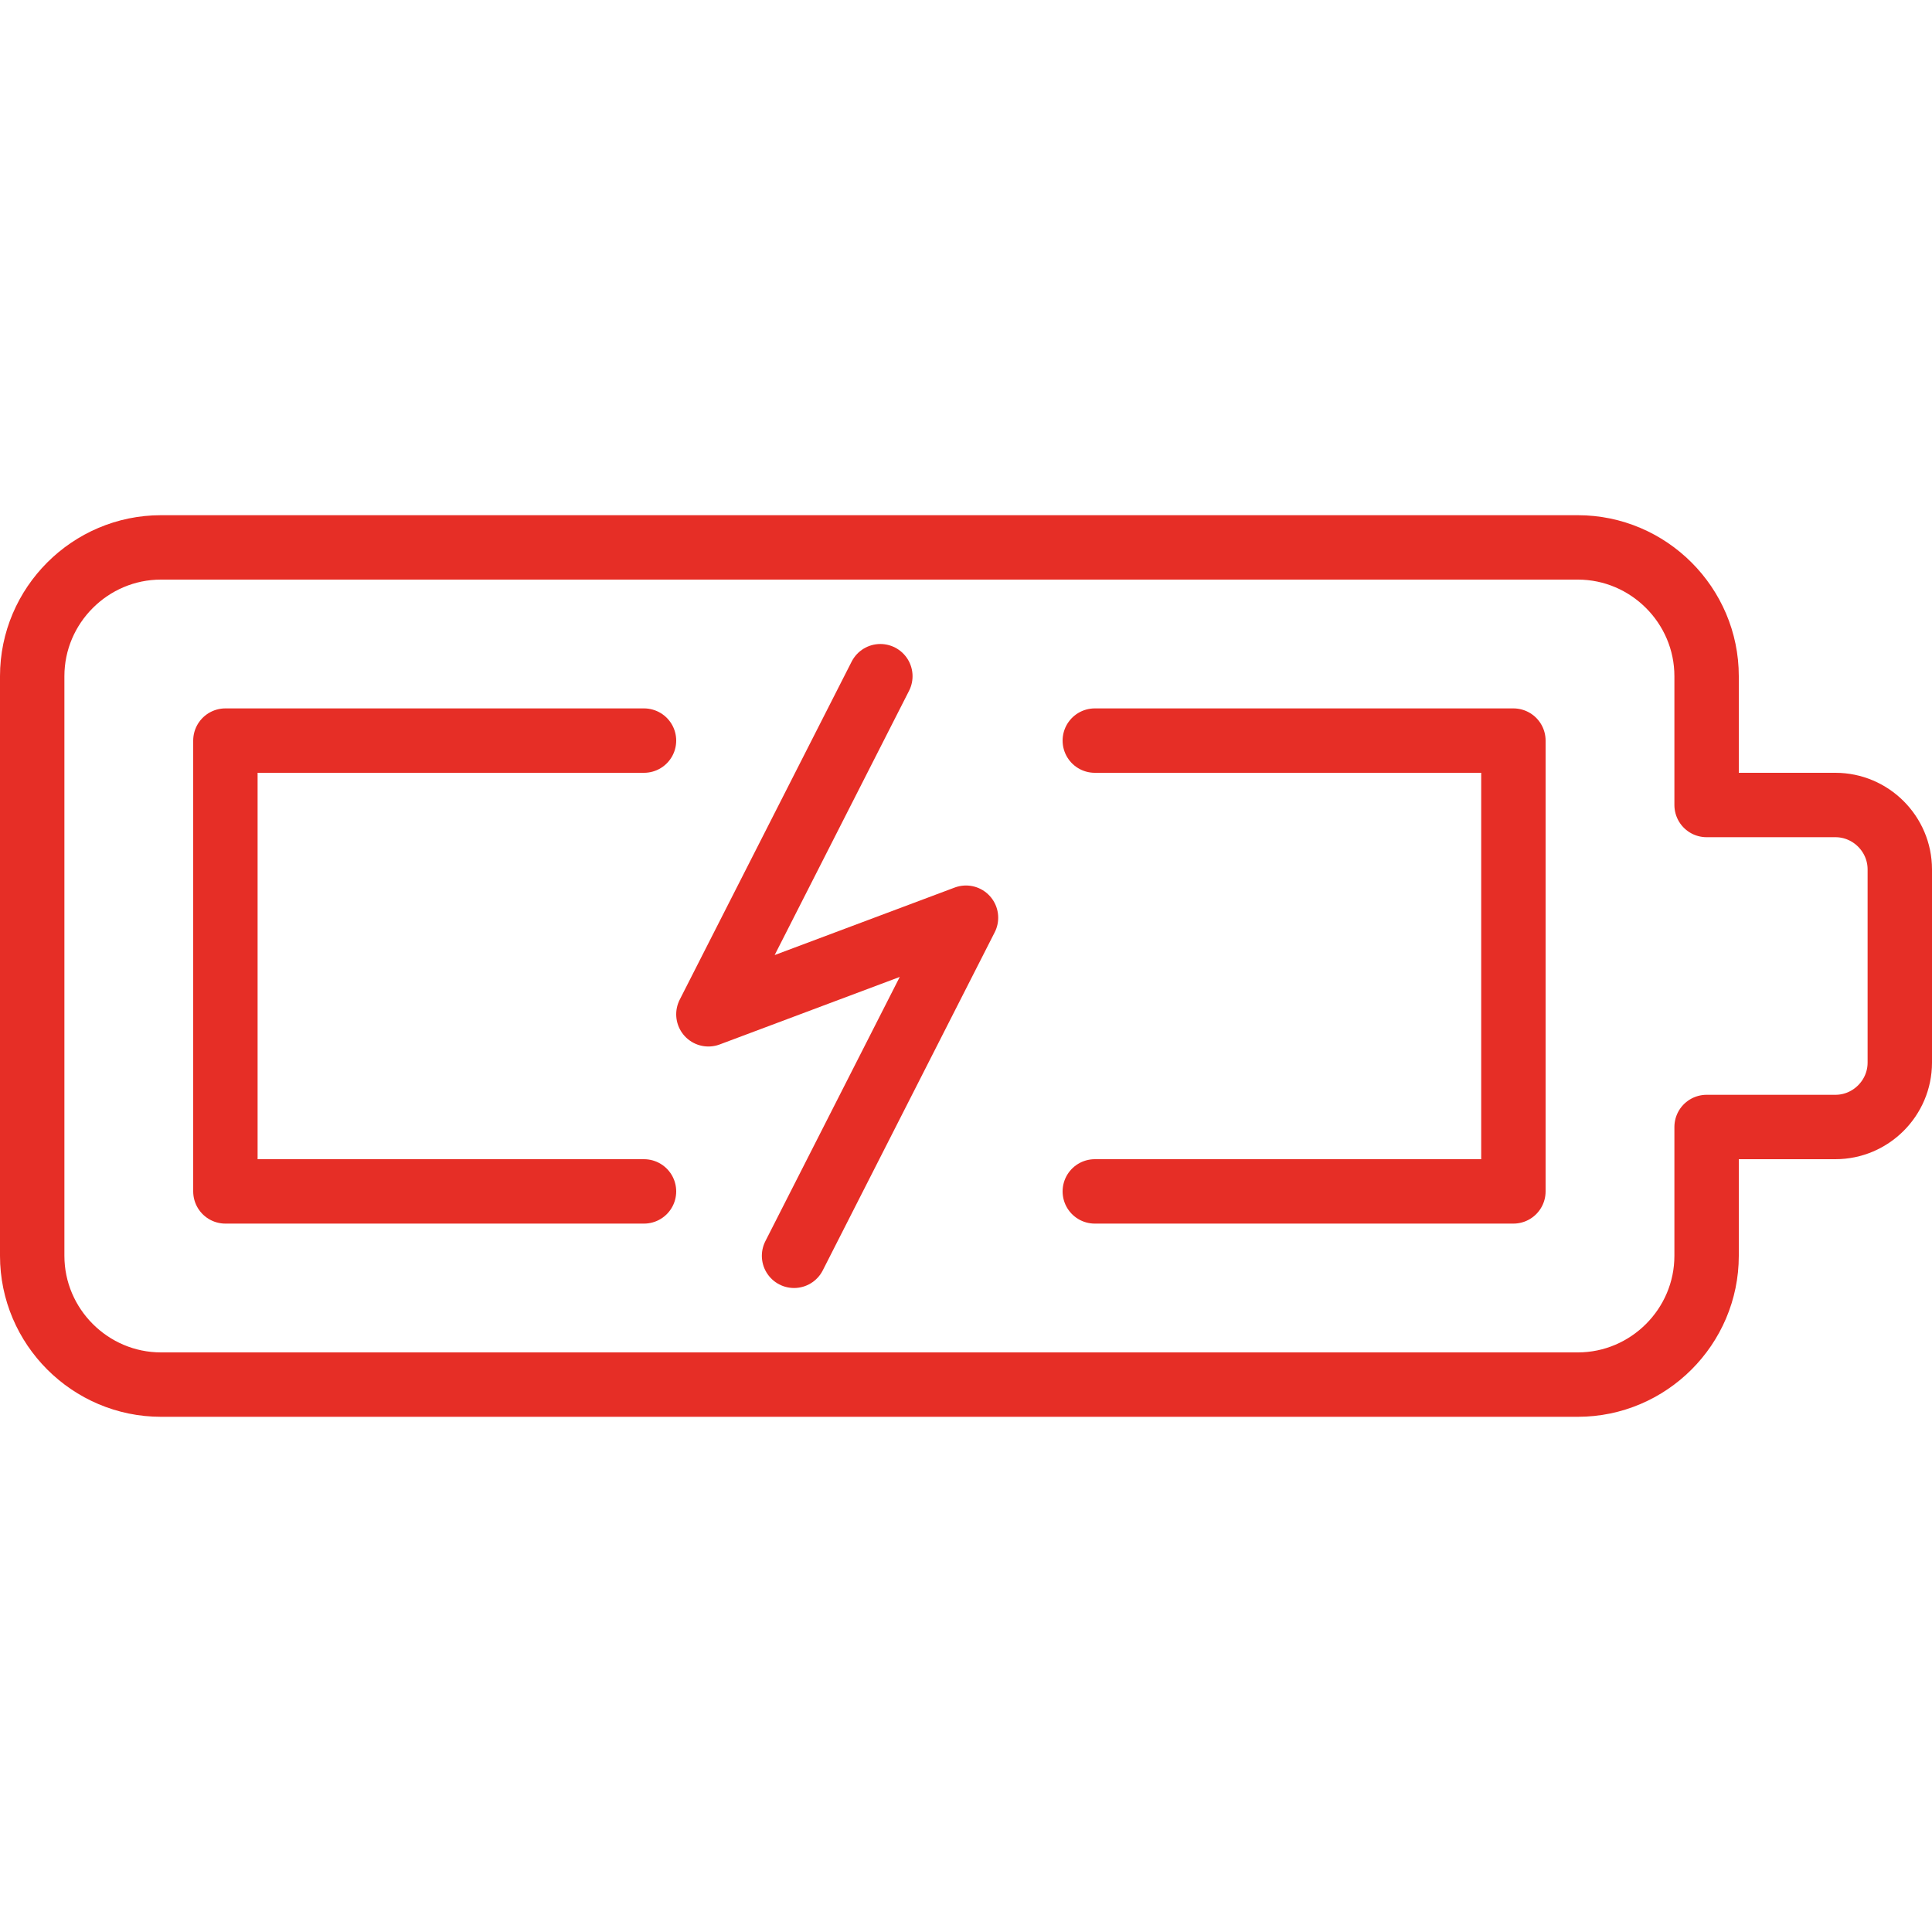
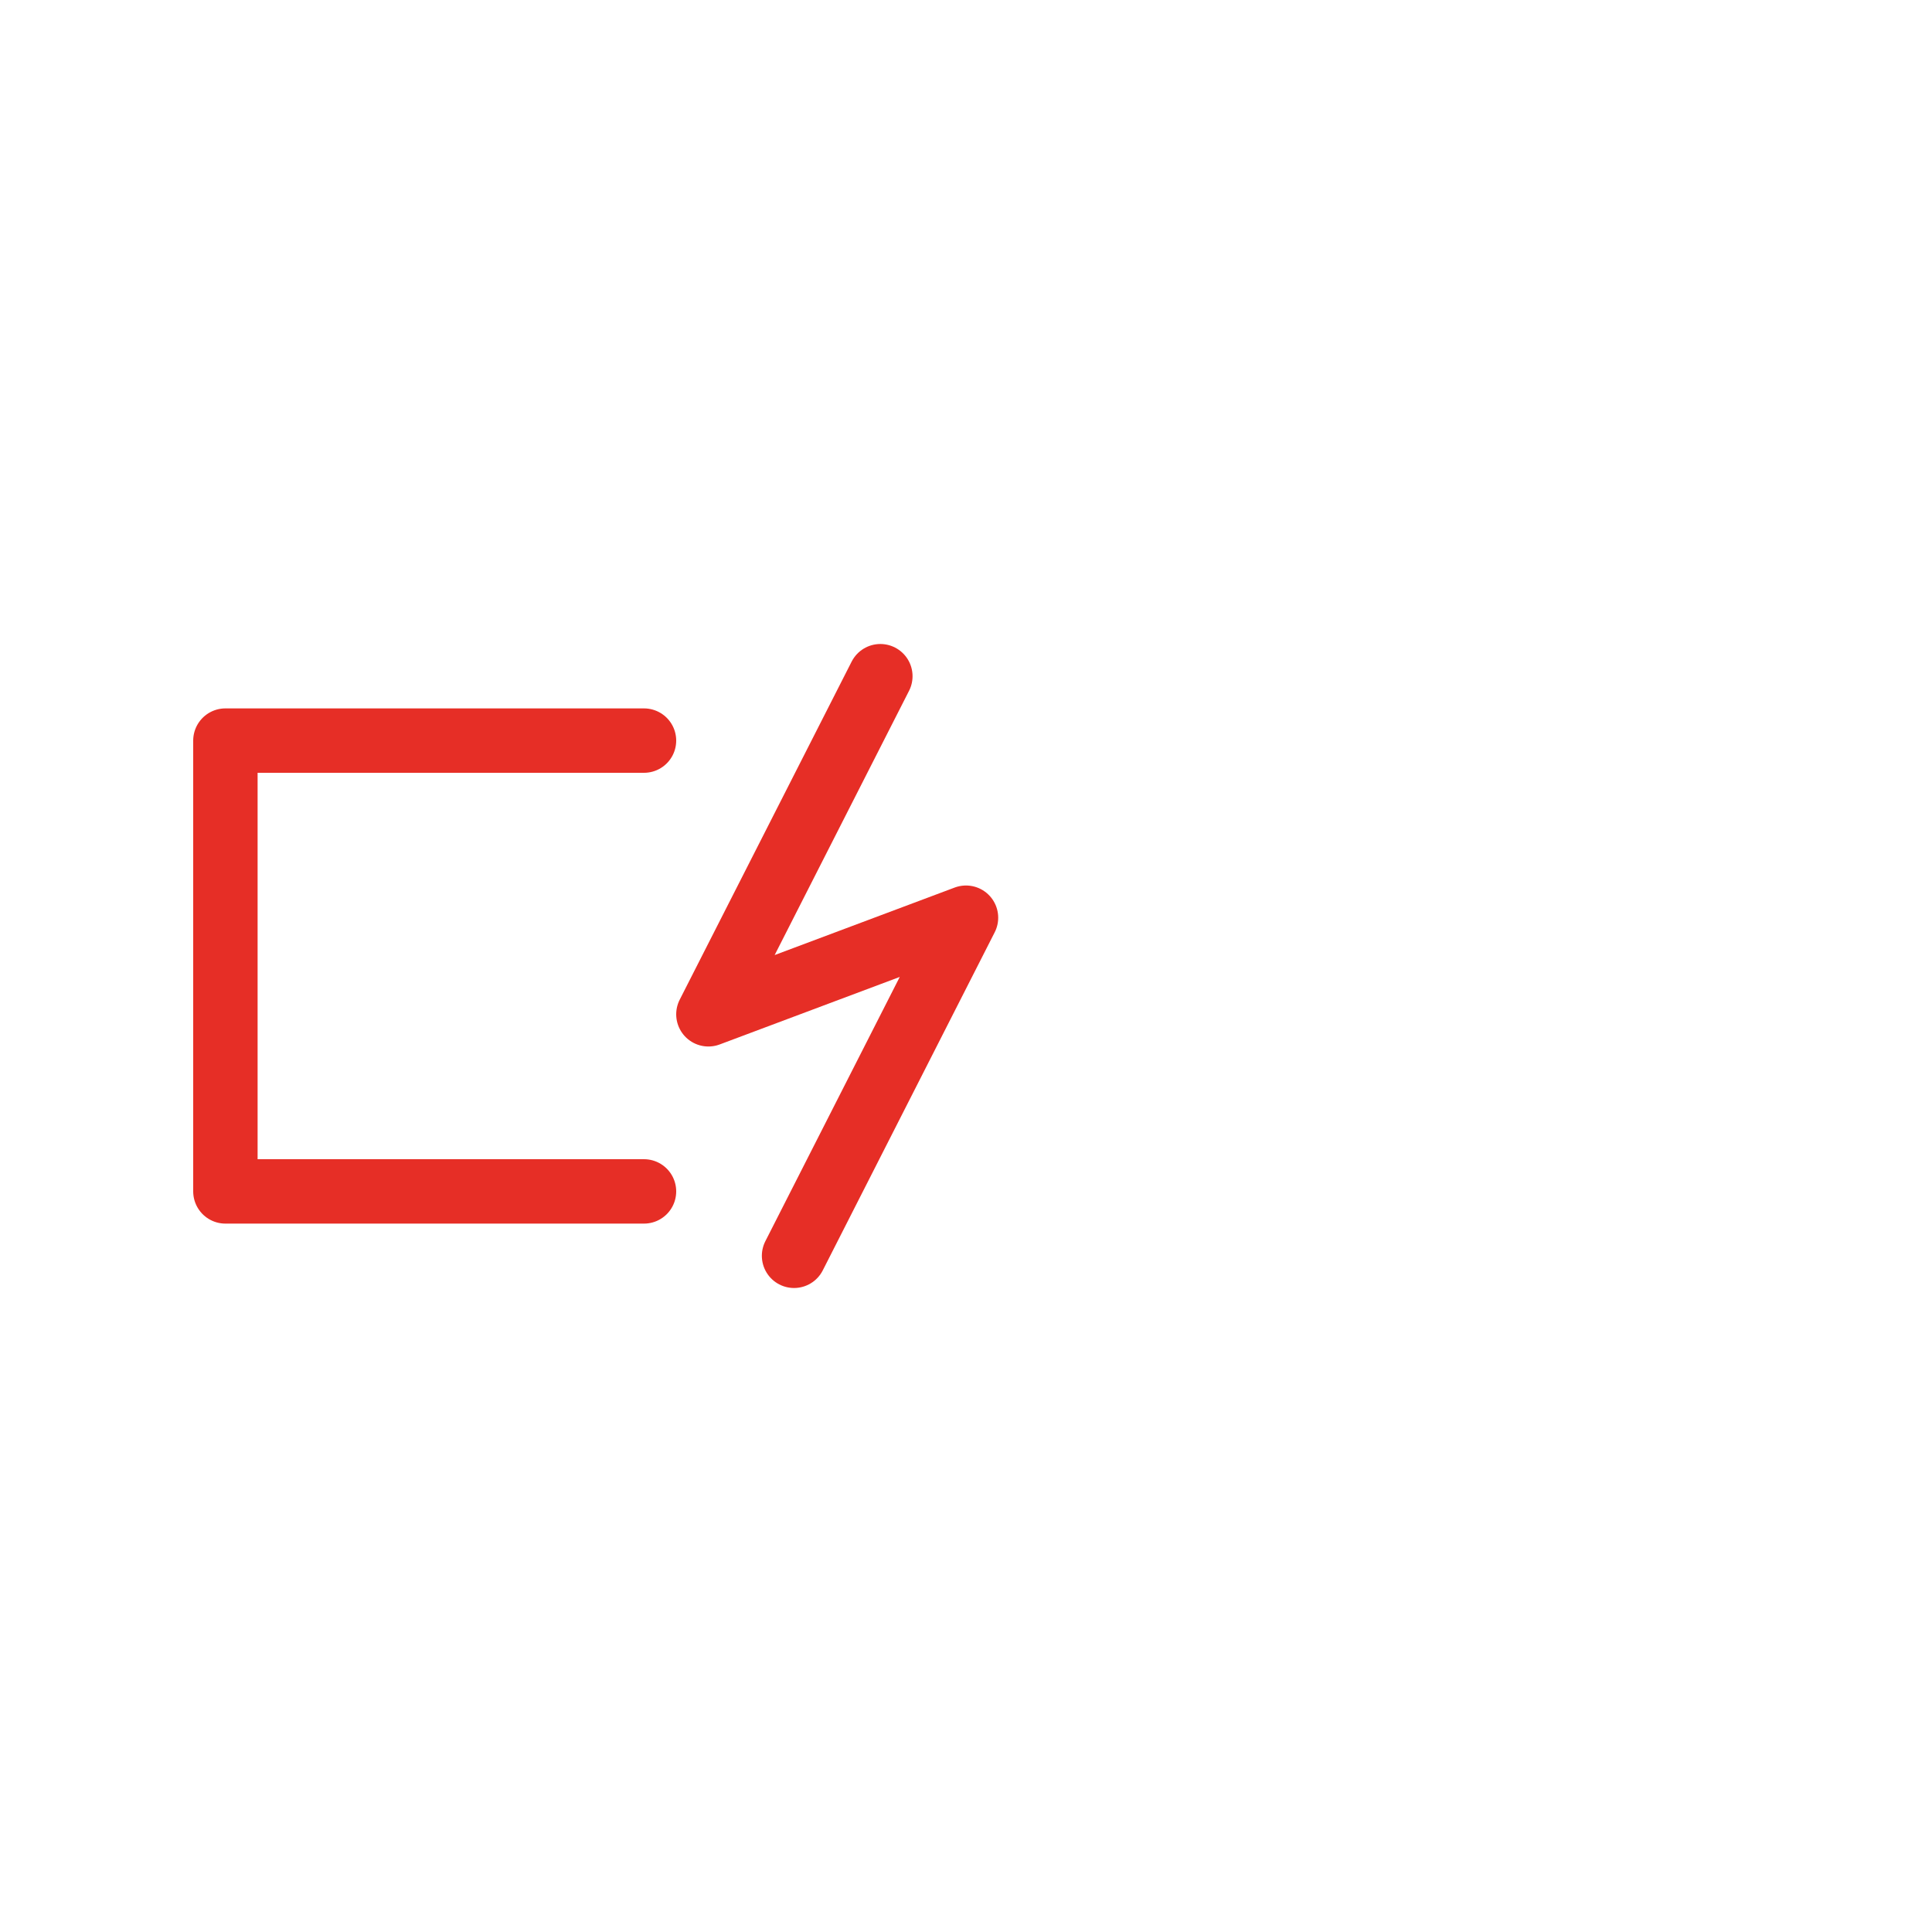
<svg xmlns="http://www.w3.org/2000/svg" id="Ebene_1" data-name="Ebene 1" viewBox="0 0 30 30">
  <defs>
    <style> .cls-1 { fill: none; stroke: #e62e26; stroke-linecap: round; stroke-linejoin: round; } </style>
  </defs>
  <g>
-     <path class="cls-1" d="M26.5,17.5v2c0,1.1-.9,2-2,2H2.5c-1.1,0-2-.9-2-2v-9c0-1.1.9-2,2-2h22c1.1,0,2,.9,2,2v2h2c.55,0,1,.45,1,1v3c0,.55-.45,1-1,1h-2Z" />
-     <polyline class="cls-1" points="17 18.5 23.5 18.5 23.5 11.5 17 11.5" />
    <polyline class="cls-1" points="10 11.5 3.5 11.5 3.5 18.5 10 18.5" />
  </g>
  <polyline class="cls-1" points="15 14.25 12.33 19.5 15 14.25 11 15.75 13.67 10.5" />
</svg>